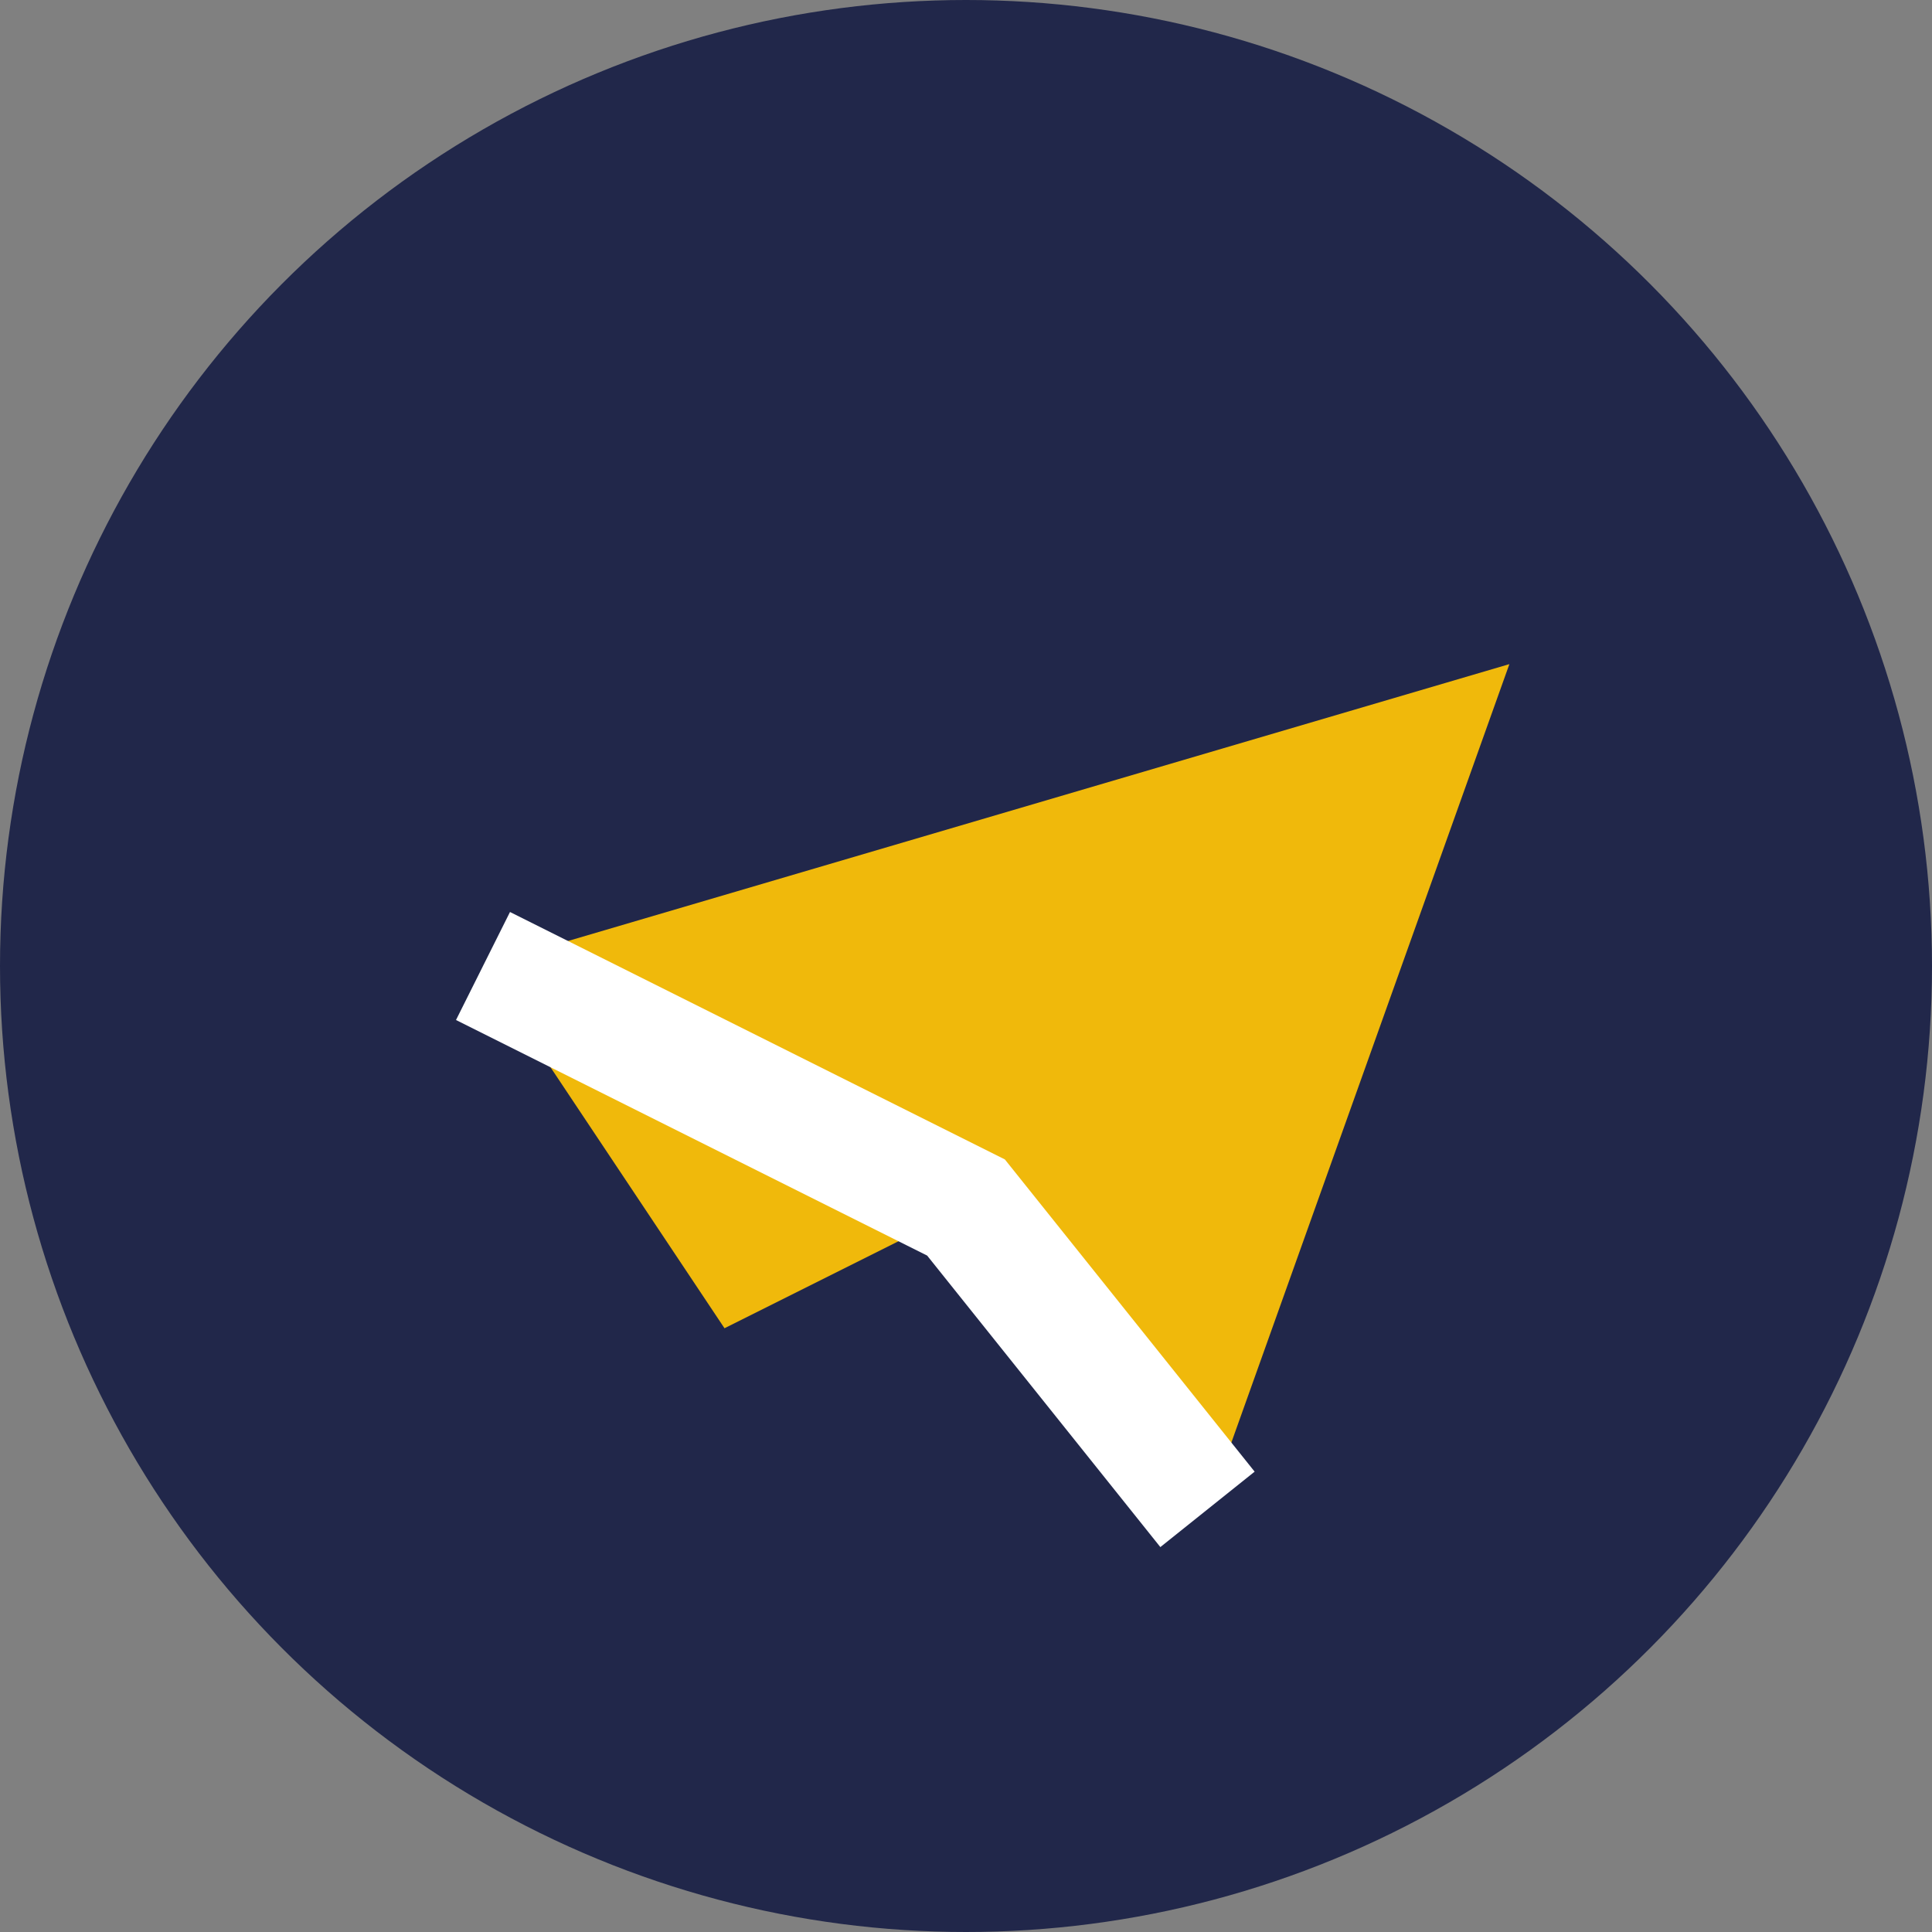
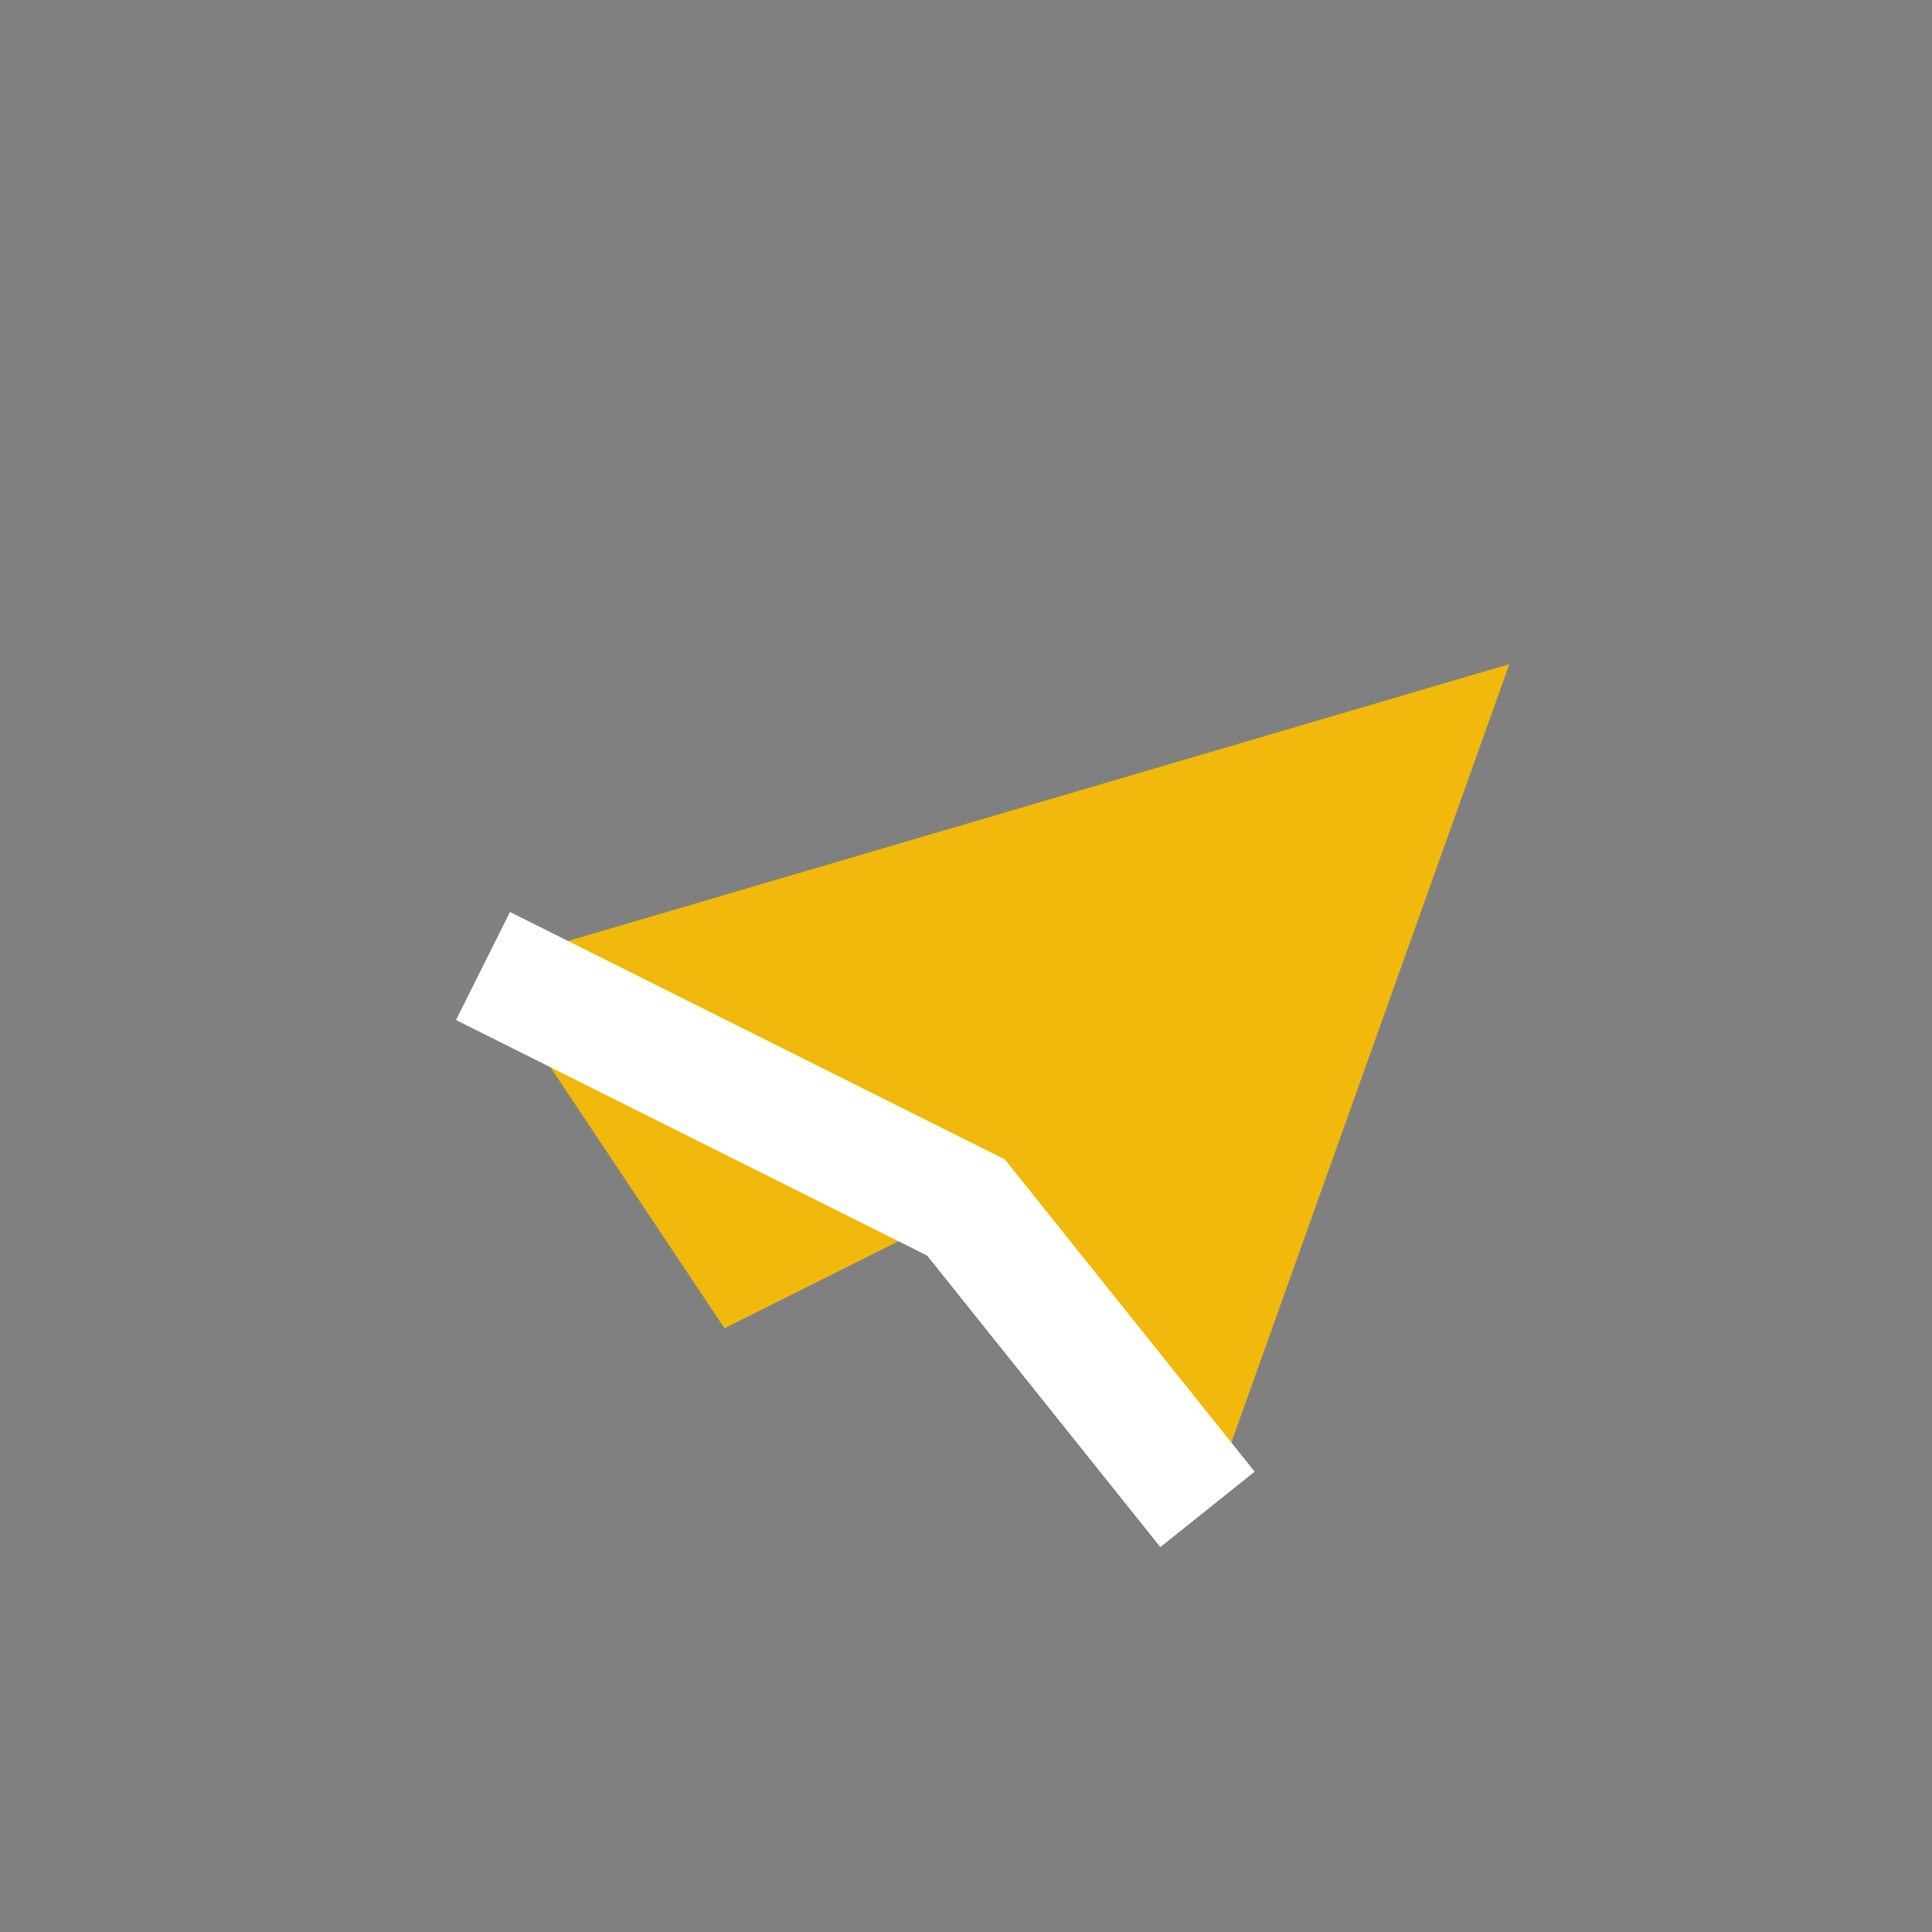
<svg xmlns="http://www.w3.org/2000/svg" width="32" height="32" viewBox="0 0 32 32">
  <rect x="0" y="0" width="32" height="32" fill="#808080" stroke="none" />
-   <circle cx="16" cy="16" r="16" fill="#21274a" />
  <polygon points="8,16 25,11 20,25 16,20 12,22" fill="#f0b90b" />
  <polyline points="8,16 16,20 16,20 20,25" fill="none" stroke="#fff" stroke-width="2" />
</svg>